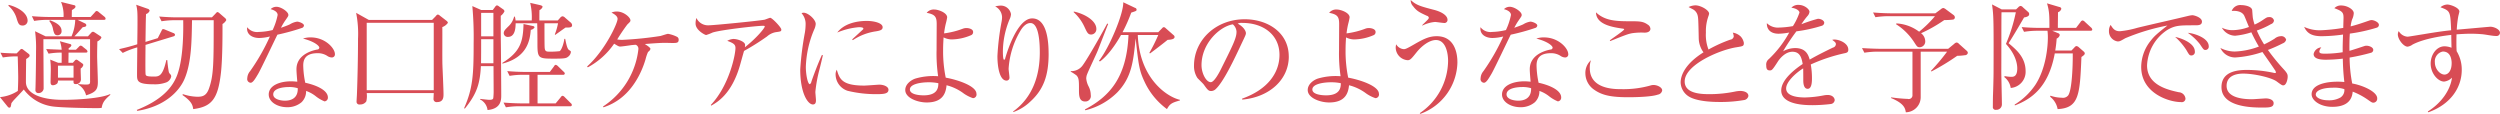
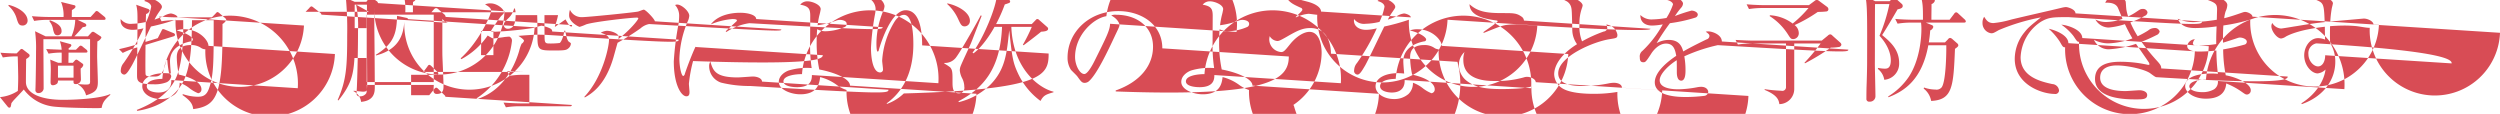
<svg xmlns="http://www.w3.org/2000/svg" id="txt.svg" width="673.909" height="30.69" viewBox="0 0 673.909 30.69">
  <defs>
    <style>
      .cls-1 {
        fill: #d84c55;
        fill-rule: evenodd;
      }
    </style>
  </defs>
-   <path id="適切な口腔ケアにより次のようなことを予防できます_のコピー" data-name="適切な口腔ケアにより次のようなことを予防できます のコピー" class="cls-1" d="M628.857,1285.54c-0.032.57-.032,0.96,0.546,0.96a1.286,1.286,0,0,0,1.444-1.19c0-.41-0.1-2.52-0.064-3a1.62,1.62,0,0,0,.706-0.93,0.512,0.512,0,0,0-.257-0.42l-1.155-.83a1.042,1.042,0,0,0-.482-0.22,0.736,0.736,0,0,0-.417.28l-0.514.58h-1.187c0-.9.032-1.86,0.032-2.75h4.622c0.224,0,.481-0.03.481-0.32a0.857,0.857,0,0,0-.289-0.48l-0.931-.74a1.164,1.164,0,0,0-.609-0.35,0.931,0.931,0,0,0-.514.35l-0.77.77h-1.958v-0.45a1.229,1.229,0,0,0,.738-0.73,0.416,0.416,0,0,0-.353-0.36l-2.76-.76a8.03,8.03,0,0,1,.482,2.3c-1.22-.06-3.21-0.13-4.172-0.19l0.642,1.25a18.994,18.994,0,0,1,3.53-.29c0.032,0.51,0,2.33,0,2.75h-0.931l-2.15-.86a20.624,20.624,0,0,1,.16,2.65c0,0.51-.064,2.98-0.064,3.43,0,0.48.128,0.83,0.642,0.83a1.835,1.835,0,0,0,1.155-.48,1.157,1.157,0,0,0,.193-0.8h4.2Zm-4.2-.77v-3.23h4.2v3.23h-4.2Zm8.665,0.86c0,0.87-.1,1-1.187,1-0.546,0-1.348-.07-2.054-0.13v0.13a4.536,4.536,0,0,1,2.15,2.91c2.728-.84,3.177-1.67,3.177-3.62,0-1.12-.193-5.98-0.193-6.97,0-1.25.033-2.72,0.065-3.94a2.228,2.228,0,0,0,1.091-1.02,0.6,0.6,0,0,0-.321-0.42l-1.412-.93a2.026,2.026,0,0,0-.514-0.25,0.82,0.82,0,0,0-.545.32l-0.835.92h-3.658c0.513-.48,1.251-1.34,2.246-2.46,0.706-.09.963-0.19,0.963-0.57a0.592,0.592,0,0,0-.353-0.45l-1.99-.96h7.061c0.192,0,.481,0,0.481-0.35a0.776,0.776,0,0,0-.289-0.48l-1.508-1.22a1.133,1.133,0,0,0-.61-0.35,0.944,0.944,0,0,0-.513.41l-1.124,1.22h-5.07c0-.51,0-0.77.032-1.86,0.738-.44.962-0.64,0.962-0.96a0.347,0.347,0,0,0-.32-0.35l-3.563-.89a9.538,9.538,0,0,1,.674,4.06h-3.626c-0.353,0-2.279,0-4.911-.22l0.61,1.28a22.526,22.526,0,0,1,3.787-.29h7.285a12,12,0,0,1-1,4.44h-7l-2.824-1.37a34.838,34.838,0,0,1,.257,5.44c0,2.4-.064,7.07-0.129,9.34,0,0.32-.032.8-0.032,1.02a0.763,0.763,0,0,0,.8.87,1.359,1.359,0,0,0,1.412-1.18c0-2.02-.064-10.92-0.064-12.74v-0.61h12.58v11.23Zm-23.524-6.3a22.98,22.98,0,0,1,4.011-.29c0.033,0.71.129,4.93,0.129,5.54,0,0.41,0,1.69-.1,3.77a10.73,10.73,0,0,1-4.814,1.67l2.118,2.62a0.59,0.59,0,0,0,.449.22,0.393,0.393,0,0,0,.321-0.25,7.344,7.344,0,0,0,.193-0.96c0.192-.26.385-0.51,0.577-0.74,1.059-1.12,1.926-2.01,2.76-2.94a11.7,11.7,0,0,0,7.414,4.51c2.022,0.38,9.948.51,12.291,0.51,0.546,0,.931-0.03,1.284-0.06,0.225-1.25.578-2.05,2.375-3.55l-0.129-.16c-2.631,1.21-9.435,1.53-12.612,1.53-6.354,0-10.045-1.85-10.045-4.8,0-1.47.032-4.64,0.064-6.2,0.706-.45.931-0.64,0.931-0.93a0.61,0.61,0,0,0-.289-0.48l-1.412-1.09a0.72,0.72,0,0,0-.449-0.22,0.593,0.593,0,0,0-.418.25l-0.93.96c-2.022-.03-3.049-0.09-4.365-0.19Zm1.476-13.95a7.046,7.046,0,0,1,2.311,3.68c0.385,1.12.577,1.66,1.508,1.66a1.3,1.3,0,0,0,1.38-1.28c0-2.04-2.471-3.61-5.071-4.28Zm11.072,4.19a4.429,4.429,0,0,1,1,2.27c0.289,1.09.449,1.51,1.22,1.51a1.062,1.062,0,0,0,1.059-1.19c0-1.44-1.477-2.24-3.178-2.88Zm25.9,5.57c0.032-1.09.064-6.34,0.16-7.52a1.469,1.469,0,0,0,.963-0.9,0.712,0.712,0,0,0-.513-0.51l-3.113-1.09a10.414,10.414,0,0,1,.321,2.24c0.064,1.06.032,4.64-.033,8.42-1.8.57-3.081,0.89-4.91,1.31l1,1.02a22.236,22.236,0,0,1,3.915-1.5c0,1.02-.064,6.14-0.064,7.3,0,1.72,0,2.65,4.461,2.65a8.788,8.788,0,0,0,3.5-.54,2.185,2.185,0,0,0,1.252-1.57,0.9,0.9,0,0,0-.193-0.54,1.636,1.636,0,0,1-.449-0.64,29.586,29.586,0,0,1-.417-3.24h-0.257c-0.963,4.26-1.925,4.45-3.3,4.45-1.958,0-2.183-.19-2.279-0.54-0.128-.55-0.032-6.75-0.032-8l7.574-2.31a0.5,0.5,0,0,0,.385-0.41,0.617,0.617,0,0,0-.482-0.48l-2.182-.9a1.627,1.627,0,0,0-.545-0.16c-0.193,0-.257.1-0.482,0.55l-0.963,1.89Zm8.633-6.62c-0.385,0-2.279,0-4.942-.23l0.641,1.28a23.9,23.9,0,0,1,3.787-.29h2.054c0.032,2.24.129,9.89-1.54,14.56-1.252,3.55-4.236,6.98-10.976,9.63l0.128,0.26c7.253-1.15,11.265-5.15,12.741-8.61,1.926-4.48,1.926-10.65,2.022-15.84h5.841c0,11.55,0,14.82-1.252,18.37-0.706,2.05-1.8,2.27-3.113,2.27a13,13,0,0,1-3.915-.7l-0.16.22c2.5,1.73,2.76,2.72,2.92,3.81,4.974-.64,6.675-2.69,7.478-9.82,0.449-4,.417-10.85.417-13.12a2.741,2.741,0,0,0,1.027-1.06,1.1,1.1,0,0,0-.449-0.64l-1.477-1.28a1.537,1.537,0,0,0-.417-0.25,0.9,0.9,0,0,0-.513.38l-1.027,1.06h-9.275Zm34.087,2.2c0-.6-1.412-1.05-1.829-1.05a5.012,5.012,0,0,0-1.958.73c-0.674.32-1.765,0.71-2.407,0.93a15.054,15.054,0,0,1,1.188-2.01c0.8-1.16.8-1.16,0.8-1.48,0-.83-1.958-2.17-3.209-2.17a2.224,2.224,0,0,0-1.573.64c1.7,0.45,1.894,1.21,1.894,1.57a17.145,17.145,0,0,1-1.348,4.06,17.76,17.76,0,0,1-3.755.51,3.363,3.363,0,0,1-3.113-1.28c-0.257,1.92,1.348,2.91,3.241,2.91a12.158,12.158,0,0,0,2.889-.41,54.963,54.963,0,0,1-5.328,9.34,3.118,3.118,0,0,0-.77,1.92,1,1,0,0,0,.9,1.22c0.641,0,1.315-1.19,2.054-2.44,0.834-1.44,4.332-8.86,5.166-10.52a58.554,58.554,0,0,0,6.644-1.83A0.751,0.751,0,0,0,690.966,1270.72Zm8.344,7.68c0-1.5-2.567-4.48-6.547-4.48a6.092,6.092,0,0,0-2.054.32c3.242,0.83,4.4,2.02,4.4,2.43a0.539,0.539,0,0,1-.545.52c-2.215.41-5.617,1.79-5.617,5.31,0,0.73.129,2.24,0.225,3.36-0.481-.03-0.963-0.1-1.669-0.1-3.113,0-6.033,1.15-6.033,3.55,0,1.99,2.31,3.43,4.974,3.43a5.868,5.868,0,0,0,3.883-1.35,4.111,4.111,0,0,0,1.22-3.04,9.008,9.008,0,0,1,2.5,1.35,9.729,9.729,0,0,0,2.471,1.47,1,1,0,0,0,.9-1.06c0-2.08-3.53-3.42-6.1-3.96a24.721,24.721,0,0,1-.545-4.64c0-1.51.481-3.33,3.851-3.33a4.591,4.591,0,0,1,2.728.8,2.245,2.245,0,0,0,1.123.35A0.819,0.819,0,0,0,699.31,1278.4Zm-10.013,9.22c0.1,3.07-2.342,3.36-3.466,3.36-1.091,0-3.145-.36-3.145-1.7,0-1.73,2.985-1.98,4.2-1.98A7.671,7.671,0,0,1,689.3,1287.62Zm40.474-17.63a0.886,0.886,0,0,0-.385-0.55l-1.766-1.37a1.174,1.174,0,0,0-.577-0.32,1.1,1.1,0,0,0-.546.45l-1,1.02H708.461l-3.434-1.92a28.662,28.662,0,0,1,.513,7.04c0,4.93-.128,10.59-0.288,14.78,0,0.29-.1,1.7-0.1,2.02a0.747,0.747,0,0,0,.9.86,1.926,1.926,0,0,0,1.733-.86,6.562,6.562,0,0,0,.1-2.21h18.069c0,0.25-.065,1.44-0.065,1.63a0.824,0.824,0,0,0,.963.8c1.733,0,1.733-1.38,1.733-2.14,0-1.47-.256-6.75-0.289-7.81-0.064-1.28,0-8.64-.032-10.27A3.135,3.135,0,0,0,729.771,1269.99Zm-3.819,18.17H707.883v-18.17h18.069v18.17Zm16.083-14.53h-3.306v-6.33h3.306v6.33Zm21.213-3.03a1.066,1.066,0,0,0-.481-0.77l-1.444-1.25a1.082,1.082,0,0,0-.674-0.35,0.981,0.981,0,0,0-.546.32l-0.706.8h-4.974c0-.42,0-2.37.032-2.79a1.553,1.553,0,0,0,.834-0.86c0-.19-0.16-0.35-0.674-0.48l-2.664-.61a16.782,16.782,0,0,1,.418,4.74H748a3.83,3.83,0,0,0-.193-1.03h-0.192a5.335,5.335,0,0,1-1.637,2.72c-0.706.71-1.155,1.12-1.155,1.76a1.045,1.045,0,0,0,1.123.99c2.022,0,2.054-2.59,2.086-3.67h5.809c0,0.19.064,1.76,0.064,5.5,0,4.03.289,4.03,4.686,4.03,2.824,0,3.113-.13,3.658-0.58a1.848,1.848,0,0,0,.674-1.24c0-.16-0.064-0.23-0.513-0.52-0.514-.32-0.8-1.92-1.027-3h-0.225c-0.128,1.12-.706,2.94-1.252,3.32a20.333,20.333,0,0,1-2.952.13c-1,0-1.091-.41-1.123-1.57-0.032-1.02-.032-4.86-0.032-6.07h3.658a16.45,16.45,0,0,1-.866,3l0.1,0.13c0.417-.29,2.343-1.69,2.792-1.98C762.67,1271.27,763.248,1271.27,763.248,1270.6Zm-18.229-3.72a0.822,0.822,0,0,0-.417-0.57l-1.059-.74a1.212,1.212,0,0,0-.578-0.29,1.1,1.1,0,0,0-.481.42l-0.61.83h-3.145l-2.375-1.05a92.16,92.16,0,0,1,.353,10.04c0,8.39-.192,12.1-2.567,17.47l0.192,0.13c3.4-4.19,4.076-6.94,4.333-11.45h3.4c0,0.89.032,5.37,0.032,6.36a16.734,16.734,0,0,1-.1,2.27c-0.065.29-.321,0.45-1.059,0.45-0.289,0-1.637-.16-2.472-0.25l-0.064.12a3.7,3.7,0,0,1,2.054,2.88c3.691-.35,3.691-2.75,3.691-4.03,0-1.98-.064-11.64-0.1-13.82,0-.45-0.032-0.86-0.032-7.55A3.073,3.073,0,0,0,745.019,1266.88Zm-2.984,14.02H738.7c0.032-1.83.032-4.32,0.032-6.5h3.306v6.5Zm11.1-9.7a0.558,0.558,0,0,0-.482-0.35l-2.5-.54c-0.128,4.64-.77,7.45-5.712,10.49l0.032,0.19c6.9-1.76,7.413-6.59,7.638-9.11A1.411,1.411,0,0,0,753.139,1271.2Zm10.045,20.93a0.654,0.654,0,0,0-.289-0.48l-1.637-1.63a1.035,1.035,0,0,0-.577-0.36,0.811,0.811,0,0,0-.514.42l-1.348,1.63h-4.878V1284h6.836a0.414,0.414,0,0,0,.513-0.35,0.8,0.8,0,0,0-.353-0.51l-1.508-1.47a1.3,1.3,0,0,0-.578-0.36,0.688,0.688,0,0,0-.481.42l-1.123,1.5H750.7c-1.669,0-3.306-.09-4.942-0.22l0.641,1.28a21.75,21.75,0,0,1,3.755-.29h1.573v7.71h-2.022c-0.578,0-2.407-.03-4.942-0.22l0.641,1.28a22.533,22.533,0,0,1,3.787-.29H762.7A0.387,0.387,0,0,0,763.184,1292.13Zm28.792-17.6a0.825,0.825,0,0,0-.449-0.77,8.817,8.817,0,0,0-2.407-.8c-0.289,0-1.733.51-2.054,0.58a95.845,95.845,0,0,1-10.366,1.05,7.371,7.371,0,0,1-1.284-.12,47.739,47.739,0,0,1,2.728-4.03c0.738-.71.834-0.8,0.834-1.12,0-.77-1.765-2.37-3.626-2.37a3.21,3.21,0,0,0-1.476.29c0.642,0.35,1.636.89,1.636,1.69,0,1.22-3.4,8.51-8.215,12.83l0.192,0.23a20.14,20.14,0,0,0,7.093-6.37c1.155,0.7,1.283.77,1.7,0.77,0.224,0,2.439-.29,2.76-0.36,0.192-.03,1.187-0.12,1.38-0.12a1.171,1.171,0,0,1,.706,1.15,21.254,21.254,0,0,1-9.532,15.48l0.1,0.23a15.1,15.1,0,0,0,4.59-2.4c4.525-3.46,6.29-8.93,6.771-10.56a11.171,11.171,0,0,1,.674-1.98,1.419,1.419,0,0,0,.642-0.8c0-.36-0.963-0.96-1.508-1.32,1.925-.16,4.076-0.32,5.52-0.32,0.256,0,1.54.04,1.829,0.04C791.43,1275.43,791.976,1275.43,791.976,1274.53Zm27.669-2.75c0-.54-2.472-3.14-2.985-3.14-0.225,0-1.316.48-1.573,0.52-1.444.28-13.607,1.5-15.019,1.5a3.437,3.437,0,0,1-3.306-1.98,4.93,4.93,0,0,0-.224,1.53c0,1.76,2.535,3.07,2.856,3.07a14.085,14.085,0,0,0,1.733-.67c2.246-.73,11.938-1.82,13.607-1.82,0.417,0,.45.09,0.45,0.19,0,0.42-2.151,3.07-5.36,5.6a3.962,3.962,0,0,0,.064-0.64c0-.87-1.989-1.6-3.177-1.6a3.892,3.892,0,0,0-1.637.51c1.669,0.61,2.215.99,2.215,1.92,0,1.86-1.7,10.14-6.643,15.36l0.1,0.19c1.6-.9,5.488-3.07,7.734-10.78,0.161-.55.931-3.36,1.123-3.97a66.091,66.091,0,0,0,6.194-3.9,4.854,4.854,0,0,1,2.311-1.15C819.516,1272.32,819.645,1272.32,819.645,1271.78Zm27.315-.61c0-1.12-2.279-1.69-4.268-1.69-2.985,0-6.226.83-7.959,3.13a18.841,18.841,0,0,1,5.84-1.44c0.193,0,1.188,0,1.188.35a0.3,0.3,0,0,1-.1.26c-0.1.1-2.44,2.24-2.921,2.69l0.193,0.19a15.121,15.121,0,0,1,6.194-2.37C846.286,1272.1,846.96,1271.91,846.96,1271.17Zm1.572,16.86c0-.89-1.347-1.37-2.471-1.37-0.321,0-3.434.25-4.075,0.25-6.066,0-6.644-1.85-7.382-4.28a2.447,2.447,0,0,0-.321,1.34,4.681,4.681,0,0,0,3.242,4.35,32.221,32.221,0,0,0,7.862.9C847.409,1289.22,848.532,1289.06,848.532,1288.03Zm-17.683-9.31-0.256-.06c-1.156,2.46-2.5,6.17-2.857,7.26a0.8,0.8,0,0,1-.417.61c-0.513,0-1.059-2.46-1.059-4.67a27.768,27.768,0,0,1,2.246-10.05,4.28,4.28,0,0,0,.418-1.5c0-1.25-2.086-3.04-3.242-3.04a1.2,1.2,0,0,0-.577.13,4.291,4.291,0,0,1,1.091,3.1,14.58,14.58,0,0,1-.193,2.14,79.754,79.754,0,0,0-1.251,9.92c0,6.5,2.086,9.44,3.4,9.44,0.771,0,.835-0.64.835-1.18,0-.32-0.161-1.86-0.161-2.21a36.827,36.827,0,0,1,1.124-6.11C830.207,1281.47,830.657,1279.62,830.849,1278.72Zm41.4,10.4c0-2.14-5.231-3.81-8.28-4.35a35.206,35.206,0,0,1-.706-7.42c0-1.67.1-2.85,0.128-3.43a5.03,5.03,0,0,0,2.118.55,13.626,13.626,0,0,0,5.392-1.19,0.876,0.876,0,0,0,.449-0.83c0-.86-1.316-1.05-1.765-1.05a2.789,2.789,0,0,0-.963.16,22.082,22.082,0,0,1-5.1,1.28,22.745,22.745,0,0,1,.449-2.56,14.919,14.919,0,0,0,.385-1.76c0-1.25-2.375-2.12-3.5-2.12a2.429,2.429,0,0,0-2.022.9c2.311,0.42,2.7,1.12,2.7,3.04,0,0.22-.032,6.33-0.032,6.97a42.151,42.151,0,0,0,.417,7.08,17.065,17.065,0,0,0-6.033.6c-1.092.32-2.825,1.44-2.825,3.11,0,2.17,3.37,3.36,5.777,3.36,4.589,0,5.167-2.82,5.36-4.64a13,13,0,0,1,4.3,1.98,9.7,9.7,0,0,0,2.824,1.5A0.986,0.986,0,0,0,872.253,1289.12Zm-10.27-2.85c0,1.12-.128,3.27-3.979,3.27-1.38,0-3.691-.29-3.691-1.57,0-1.6,3.338-1.95,5.006-1.95A12.669,12.669,0,0,1,861.983,1286.27Zm29.722-8c0-3.2-.417-9.47-4.429-9.47-3.787,0-6.547,8.19-7.285,10.82a0.316,0.316,0,0,1-.289.32c-0.321,0-.321-1.83-0.321-2.31a22.871,22.871,0,0,1,1.8-8.57,3.7,3.7,0,0,0,.385-1.41,2.778,2.778,0,0,0-2.824-2.3,6.461,6.461,0,0,0-1.444.22,3.347,3.347,0,0,1,1.861,2.91,7.846,7.846,0,0,1-.128,1.22,67.737,67.737,0,0,0-1.123,9.25c0,2.88.577,6.62,2.471,6.62a0.78,0.78,0,0,0,.77-0.9c0-.32-0.224-1.95-0.224-2.3a22.653,22.653,0,0,1,3.4-10.59c0.289-.42,1.188-1.73,2.472-1.73,2.407,0,2.535,5.82,2.535,7.94,0,5.72-1.637,11.9-7.189,15.9l0.064,0.16a12.67,12.67,0,0,0,4.557-2.82C890.357,1287.97,891.705,1284.16,891.705,1278.27Zm35.4,12.48c-3.594-.83-10.911-5.85-11.361-17.47h5.52a47.31,47.31,0,0,1-2.407,4.83l0.193,0.13c0.93-.67,4.3-3.26,4.717-3.65,0.9-.06,1.894-0.16,1.894-0.8a0.624,0.624,0,0,0-.257-0.47l-2.182-1.92a0.676,0.676,0,0,0-.449-0.23,0.514,0.514,0,0,0-.418.23l-1.091,1.12h-9.628a41.809,41.809,0,0,0,2.343-5.28c1.284-.42,1.444-0.45,1.444-0.8a0.513,0.513,0,0,0-.417-0.48l-3.177-1.51c0.1,3.14-3.819,12.35-6.547,15.78l0.257,0.19c2.214-1.6,4.428-4.87,5.68-7.14h2.022c-0.481,11.81-5.456,16.74-11.746,20.06l0.1,0.23a18.319,18.319,0,0,0,8.6-4.8c3.916-4.06,4.333-8.32,4.975-14.56,0.77,6.98.93,8.54,2.342,11.55a19.124,19.124,0,0,0,6.1,7.49c0.834-1.57,1.54-1.76,3.5-2.34v-0.16Zm-28.659-23.64a12.286,12.286,0,0,1,2.889,3.9c0.77,1.67.994,2.14,1.861,2.14a1.443,1.443,0,0,0,1.38-1.53c0-2.11-2.953-4-6.066-4.67Zm9.05,3.07c-0.417.86-5.3,9.63-6.771,11.49a3.742,3.742,0,0,1-3.049,1.34v0.16a11.115,11.115,0,0,1,1.572,1.02c0.642,0.74.642,1.41,0.642,3.84,0,1.47,0,3.17,1.669,3.17a1.472,1.472,0,0,0,1.509-1.76,5.11,5.11,0,0,0-.546-2.24,5.752,5.752,0,0,1-.674-2.21,3.789,3.789,0,0,1,.128-0.83c0.321-1.02,2.664-5.82,3.081-6.94,2.343-6.02,2.6-6.69,2.7-6.91Zm48.947,8.89c0-6.43-5.648-10.04-11.874-10.04-7.831,0-13.672,5.66-13.672,12.54a5.907,5.907,0,0,0,.9,3.26c0.224,0.29,1.508,1.48,1.733,1.8,0.962,1.34,1.251,1.75,1.989,1.75a1.859,1.859,0,0,0,1.027-.35c2.183-1.79,5.2-8.22,7.253-12.6,1-2.08,1.092-2.31,1.092-2.66,0-.45-0.482-1.63-2.215-2.56a2.545,2.545,0,0,1,1.316-.19c5.584,0,9.949,3.2,9.949,8.61,0,4.86-3.21,9.37-10.077,11.8l0.032,0.26C951.246,1290.05,956.445,1285.28,956.445,1279.07Zm-14.089-6.62c0,1.67-1.059,3.74-4.268,10.18-0.546,1.08-1.8,3.36-2.664,3.36-1.252,0-2.5-2.4-2.5-4.58,0-5.89,4.91-10.43,8.44-11.01A2.8,2.8,0,0,1,942.356,1272.45Zm38.387,16.67c0-2.14-5.231-3.81-8.28-4.35a35.277,35.277,0,0,1-.706-7.42c0-1.67.1-2.85,0.129-3.43a5.026,5.026,0,0,0,2.118.55,13.625,13.625,0,0,0,5.391-1.19,0.877,0.877,0,0,0,.45-0.83c0-.86-1.316-1.05-1.765-1.05a2.785,2.785,0,0,0-.963.16,22.087,22.087,0,0,1-5.1,1.28,22.989,22.989,0,0,1,.449-2.56,14.72,14.72,0,0,0,.385-1.76c0-1.25-2.375-2.12-3.5-2.12a2.431,2.431,0,0,0-2.022.9c2.311,0.42,2.7,1.12,2.7,3.04,0,0.22-.032,6.33-0.032,6.97a42.267,42.267,0,0,0,.417,7.08,17.067,17.067,0,0,0-6.033.6c-1.091.32-2.824,1.44-2.824,3.11,0,2.17,3.369,3.36,5.776,3.36,4.59,0,5.167-2.82,5.36-4.64a13,13,0,0,1,4.3,1.98,9.7,9.7,0,0,0,2.825,1.5A0.986,0.986,0,0,0,980.743,1289.12Zm-10.27-2.85c0,1.12-.128,3.27-3.979,3.27-1.38,0-3.691-.29-3.691-1.57,0-1.6,3.338-1.95,5.007-1.95A12.65,12.65,0,0,1,970.473,1286.27Zm28.76-17.11c0-1-1.252-2.02-3.5-2.63-3.819-.99-4.942-1.31-6.418-2.69a2.264,2.264,0,0,0,.642,1.67c1.027,1.37,1.8,1.69,3.723,2.59a0.641,0.641,0,0,1,.513.48c0,0.32-.064.38-1.8,2.05l0.1,0.09a9.423,9.423,0,0,1,3.37-.96c0.353,0,1.99.26,2.343,0.26A0.839,0.839,0,0,0,999.233,1269.16Zm2.667,11.35c0-2.33-.77-6.91-5.556-6.91-2.022,0-3.466.67-6.29,2.31-2.054,1.18-2.247,1.18-2.664,1.18a2.6,2.6,0,0,1-1.989-1.31,3.933,3.933,0,0,0-.129.86,3.458,3.458,0,0,0,3.241,3.43c0.674,0,1.06-.48,2.375-2.12,1.348-1.69,3.434-3.32,5.232-3.32,2.663,0,3.273,3.55,3.273,5.63a17.182,17.182,0,0,1-7.638,14.08l0.16,0.19A15.086,15.086,0,0,0,1001.9,1280.51Zm21.53-9.79c0-.6-1.41-1.05-1.83-1.05a5.017,5.017,0,0,0-1.95.73c-0.68.32-1.77,0.71-2.41,0.93a14.832,14.832,0,0,1,1.19-2.01c0.8-1.16.8-1.16,0.8-1.48,0-.83-1.96-2.17-3.21-2.17a2.217,2.217,0,0,0-1.57.64c1.7,0.45,1.89,1.21,1.89,1.57a17.083,17.083,0,0,1-1.35,4.06,17.724,17.724,0,0,1-3.75.51,3.361,3.361,0,0,1-3.11-1.28c-0.26,1.92,1.34,2.91,3.24,2.91a12.2,12.2,0,0,0,2.89-.41,55.548,55.548,0,0,1-5.33,9.34,3.124,3.124,0,0,0-.77,1.92,0.993,0.993,0,0,0,.9,1.22c0.64,0,1.31-1.19,2.05-2.44,0.83-1.44,4.33-8.86,5.17-10.52a58.57,58.57,0,0,0,6.64-1.83A0.742,0.742,0,0,0,1023.43,1270.72Zm8.35,7.68c0-1.5-2.57-4.48-6.55-4.48a6.065,6.065,0,0,0-2.05.32c3.24,0.83,4.39,2.02,4.39,2.43a0.533,0.533,0,0,1-.54.52c-2.22.41-5.62,1.79-5.62,5.31,0,0.73.13,2.24,0.23,3.36-0.48-.03-0.97-0.1-1.67-0.1-3.12,0-6.04,1.15-6.04,3.55,0,1.99,2.32,3.43,4.98,3.43a5.85,5.85,0,0,0,3.88-1.35,4.079,4.079,0,0,0,1.22-3.04,8.976,8.976,0,0,1,2.5,1.35,9.8,9.8,0,0,0,2.48,1.47,1,1,0,0,0,.89-1.06c0-2.08-3.53-3.42-6.09-3.96a24,24,0,0,1-.55-4.64c0-1.51.48-3.33,3.85-3.33a4.6,4.6,0,0,1,2.73.8,2.252,2.252,0,0,0,1.12.35A0.82,0.82,0,0,0,1031.78,1278.4Zm-10.01,9.22c0.09,3.07-2.35,3.36-3.47,3.36-1.09,0-3.15-.36-3.15-1.7,0-1.73,2.99-1.98,4.21-1.98A7.719,7.719,0,0,1,1021.77,1287.62Zm32.16-16.03a1.385,1.385,0,0,0-.68-1.09c-1.31-.93-2.21-0.93-5.04-0.93-3.82,0-6.64-.22-8.95-2.4,0.06,3.36,4.62,4,7.22,4.39a0.435,0.435,0,0,1,.39.19c0,0.29-3.28,2.49-3.89,2.97l0.13,0.19c4.43-1.79,4.85-1.91,5.84-2.11a17.406,17.406,0,0,1,3.4-.16C1053.8,1272.64,1053.93,1271.84,1053.93,1271.59Zm3.17,16.6c0-.8-1.31-1.44-2.31-1.44a3.014,3.014,0,0,0-.93.16,26.939,26.939,0,0,1-7.86.96c-1.77,0-8.41,0-8.41-5.66a5.948,5.948,0,0,1,.32-2.14,4.616,4.616,0,0,0-1.51,3.58,5.388,5.388,0,0,0,2.38,4.38c2.18,1.54,4.68,2.02,9.24,2.02,1.61,0,6.16-.07,7.93-0.71A1.379,1.379,0,0,0,1057.1,1288.19Zm23.24,1.51c0-1.03-1.31-1.35-2.18-1.35a9.593,9.593,0,0,0-1.22.13,34.147,34.147,0,0,1-6.9.74c-2.09,0-6.87,0-6.87-3.43,0-4.48,9.41-8.51,13.96-9.21,1.77-.29,1.99-0.29,1.99-1.19a3.422,3.422,0,0,0-.86-1.72,3.92,3.92,0,0,0-2.12-1.03,3.349,3.349,0,0,1,.26,1.03,1.049,1.049,0,0,1-.94.86,37.5,37.5,0,0,0-5.87,2.66,10.876,10.876,0,0,1-.7-4.55,11.977,11.977,0,0,1,.67-4.41,3.117,3.117,0,0,0,.19-0.71c0-.96-2.28-2.24-3.69-2.24a4.628,4.628,0,0,0-1.83.45c0.23,0.16.35,0.19,1.25,0.67a2.582,2.582,0,0,1,1.19,1.64c0.16,0.67.19,1.21,0.29,6.2a6.68,6.68,0,0,0,1.28,3.71c-4.87,3.04-6.16,6.15-6.16,8.13a4.619,4.619,0,0,0,2.02,3.65c2.35,1.63,7.58,1.6,8.67,1.6a36.687,36.687,0,0,0,6.35-.51A1.393,1.393,0,0,0,1080.34,1289.7Zm26.93-12.48c0-1.79-2.5-2.72-3.66-2.72a2.086,2.086,0,0,0-.67.09c0.74,0.55.99,0.74,0.99,1.16a1.022,1.022,0,0,1-.8.92c-0.93.45-4.07,1.96-6.26,3.24-0.35-1.19-.96-3.11-3.91-3.11a6.811,6.811,0,0,0-3.27.87,58.771,58.771,0,0,1,3.59-5.38,39.258,39.258,0,0,0,6.84-1.5,0.889,0.889,0,0,0,.67-0.8c0-.64-0.93-1.09-1.7-1.09a42.226,42.226,0,0,0-4.46,1.47,19.857,19.857,0,0,1,1.67-2.24,1.942,1.942,0,0,0,.51-1.12c0-.67-1.35-1.85-2.92-1.85a2.467,2.467,0,0,0-1.96.76c1.48,0.2,2.18.87,2.18,1.32a16.883,16.883,0,0,1-1.76,3.64,24.44,24.44,0,0,1-3.72.39,4.244,4.244,0,0,1-3.31-1.19c-0.06,1.67,1,2.85,3.18,2.85a17.272,17.272,0,0,0,2.85-.32,28.7,28.7,0,0,1-5.48,7.14,1.869,1.869,0,0,0-.71,1.76c0,0.76.16,1.31,0.93,1.31,0.55,0,.68-0.03,2.12-2.27,0.51-.84,2.05-2.76,4.01-2.76,2.02,0,2.47,1.6,2.76,3.3-1.83,1.22-5.78,4.13-5.78,7.13,0,3.97,6.74,3.97,8.51,3.97a42.116,42.116,0,0,0,4.91-.32,1.178,1.178,0,0,0,.99-1.02c0-.58-0.54-1.41-1.92-1.41a6.274,6.274,0,0,0-1.13.13,29.283,29.283,0,0,1-4.91.54c-0.93,0-5.13,0-5.13-2.43,0-1.73,2.44-4.06,4.59-5.41,0.03,0.48.03,2.66,0.03,3.14,0,0.54,0,2.37,1.19,2.37,1.15,0,1.15-2.11,1.15-2.79a21.222,21.222,0,0,0-.32-3.77,45.3,45.3,0,0,1,9.02-3.01C1106.86,1278.08,1107.27,1277.95,1107.27,1277.22Zm12.88-6.85a15.994,15.994,0,0,1,4.87,4.83c0.77,1.19.87,1.38,1.54,1.38a1.564,1.564,0,0,0,1.45-1.73,2.731,2.731,0,0,0-1.12-2.05,39.244,39.244,0,0,0,6.25-3.55,19.727,19.727,0,0,0,2.38-.13,0.6,0.6,0,0,0,.48-0.6,0.825,0.825,0,0,0-.32-0.61l-2.12-1.57a1.586,1.586,0,0,0-.71-0.35,1.467,1.467,0,0,0-.64.35l-1.47,1.09h-11.85c-0.41,0-2.72-.03-4.94-0.23l0.64,1.28a23.525,23.525,0,0,1,3.79-.28h12.26a30.954,30.954,0,0,1-4.27,4.19,11.2,11.2,0,0,0-6.13-2.24Zm13.76,7.39a56.4,56.4,0,0,1-4.36,5.19l0.13,0.16a62.609,62.609,0,0,0,6.96-4.23,13.383,13.383,0,0,0,2.06-.16,0.792,0.792,0,0,0,.8-0.61,0.829,0.829,0,0,0-.29-0.57l-2.12-1.89a0.867,0.867,0,0,0-.64-0.35,1.111,1.111,0,0,0-.61.35l-1.64,1.34h-18.29c-0.96,0-2.95-.06-4.94-0.19l0.64,1.25a22.474,22.474,0,0,1,3.79-.29h9.17v11.65a1.009,1.009,0,0,1-1.28,1.09,40.316,40.316,0,0,1-4.46-.42l-0.03.19c3.59,1.47,3.82,2.85,3.98,3.84a4.078,4.078,0,0,0,4.01-4.16v-12.19h7.12Zm29.85-6.4c0-1.12.04-3.52,0.04-4.22a1.4,1.4,0,0,0,.9-0.9,0.557,0.557,0,0,0-.52-0.51l-3.34-.99c0.65,2.11.65,3.46,0.65,6.62h-2.57c-0.58,0-2.79-.03-4.91-0.22l0.64,1.28a22.642,22.642,0,0,1,3.76-.29h2.56a14.5,14.5,0,0,1,.1,1.76c0,2.5-.48,8.42-3.4,12.86a18.207,18.207,0,0,1-5.55,5.28l0.06,0.23c4.24-1.64,9.05-4.68,10.75-14.02h4.85v0.83c0,2.15-.16,8.93-1.22,10.47a1.8,1.8,0,0,1-1.74.64,9.514,9.514,0,0,1-3.05-.55l-0.09.29a5.4,5.4,0,0,1,2.02,3.33c5.78-.29,6-3.84,6.42-14.05,0.77-.51.9-0.73,0.9-0.96a0.711,0.711,0,0,0-.29-0.51l-1.28-1.12a1.224,1.224,0,0,0-.65-0.35,0.829,0.829,0,0,0-.57.38l-0.81.83h-4.36a30.392,30.392,0,0,0,.38-3.23,1.407,1.407,0,0,0,.84-0.96,0.64,0.64,0,0,0-.48-0.51l-1.54-.64h10.3c0.29,0,.48-0.09.48-0.32a0.88,0.88,0,0,0-.35-0.57l-1.64-1.51a1.141,1.141,0,0,0-.61-0.38,0.786,0.786,0,0,0-.55.41l-1.22,1.6h-4.91Zm-15.14-4.99-2.6-1.34c0.06,0.48.13,1.02,0.19,1.53,0.22,2.12.26,4.29,0.22,16.45,0,1.6-.09,4.93-0.16,6.69-0.03,1.5-.03,2.49-0.03,2.94a0.731,0.731,0,0,0,.87.8,1.461,1.461,0,0,0,1.57-1.44c0-1.22-.16-7.61-0.16-8.86,0.03-2.21,0-15.39.06-16h3.86a44.028,44.028,0,0,1-2.67,8.54c2.7,2.95,3.05,5.47,3.05,6.59,0,2.28-1.06,2.28-1.67,2.28a10.2,10.2,0,0,1-1.73-.2l-0.1.26a4.569,4.569,0,0,1,1.74,2.94,4.357,4.357,0,0,0,4.01-4.51c0-3.71-2.47-5.79-4.59-7.55,1.15-1.73,3.98-6.59,4.17-6.94,0.96-.16,1.38-0.45,1.38-0.87a0.711,0.711,0,0,0-.26-0.6l-1.44-1.28a0.951,0.951,0,0,0-.61-0.36,1.007,1.007,0,0,0-.64.39l-0.58.54h-3.88Zm55.81,9.92c0-2.11-3.59-3.42-5.65-3.61a14.68,14.68,0,0,1,3.28,3.07c0.93,1.4,1.02,1.56,1.5,1.56A0.9,0.9,0,0,0,1204.43,1276.29Zm-3.75,1.38c0-2.02-3.15-3.43-5.3-3.88a17.212,17.212,0,0,1,3.02,3.52c0.77,1.35.86,1.48,1.41,1.48A0.941,0.941,0,0,0,1200.68,1277.67Zm1.92-8.03c0-1.09-2.08-1.7-2.57-1.7a7.323,7.323,0,0,0-1.02.16c-3.82.93-9.98,2.3-13.8,3.23a25.173,25.173,0,0,1-4.72.93c-1.41,0-1.89-.74-2.5-1.7a2.819,2.819,0,0,0-.45,1.64,2.75,2.75,0,0,0,2.34,2.81c0.51,0,.67-0.06,2.05-0.86a56.4,56.4,0,0,1,11.37-3.43c-2.76,2.18-3.54,2.85-4.43,4a11.43,11.43,0,0,0-2.64,7.17c0,7.04,7.42,9.47,10.72,9.47a1,1,0,0,0,1.22-.9,1.916,1.916,0,0,0-1.83-1.76c-2.88-.64-8.53-1.88-8.53-7.23a12.042,12.042,0,0,1,5.42-9.53c2.15-1.28,3.37-1.28,7.48-1.28C1201.61,1270.66,1202.6,1270.66,1202.6,1269.64Zm23.11,14.84c0-.48-0.03-0.83-1.02-1.92a54.594,54.594,0,0,1-4.3-5.25,40.839,40.839,0,0,0,4.01-1.79,1.384,1.384,0,0,0,.9-0.99,1.326,1.326,0,0,0-1.48-.93,2.729,2.729,0,0,0-1.64.67,25.869,25.869,0,0,1-2.82,1.54,26.417,26.417,0,0,1-1.96-3.74,20.915,20.915,0,0,0,3.82-1.73,1.127,1.127,0,0,0,.8-0.99,1.2,1.2,0,0,0-1.31-.9c-0.55,0-.68.1-1.83,0.87a12.762,12.762,0,0,1-2.09,1.15,13.8,13.8,0,0,1-.45-1.73c-0.06-.29-0.16-1.86-0.19-2.18-0.16-1.08-2.18-1.34-2.86-1.34a2.47,2.47,0,0,0-2.66,1.57c1.31-.1,2.73.13,3.34,1.21,0.22,0.42,1.09,2.63,1.31,3.11a13.036,13.036,0,0,1-4.39.86,6.277,6.277,0,0,1-2.92-.67,4.2,4.2,0,0,0,3.59,2.17,19.728,19.728,0,0,0,4.36-.92c0.29,0.6.87,1.88,2.03,3.84a20.179,20.179,0,0,1-6.52,1.34,8.564,8.564,0,0,1-3.85-.96,4.362,4.362,0,0,0,4.01,2.56,27.71,27.71,0,0,0,7.32-1.47c2.31,3.29,3.21,4.61,3.3,4.77a1.392,1.392,0,0,1,.33.7c0,0.19-.13.19-0.29,0.19a0.69,0.69,0,0,1-.23-0.03,34.558,34.558,0,0,0-7.25-.8c-2.47,0-6.9.32-6.9,4.64,0,5.5,8.6,5.5,11.04,5.5,1.76,0,3.02,0,3.02-1.18,0-.93-1.22-1.28-2.06-1.28-0.54,0-3.18.22-3.79,0.22-2.15,0-6.83-.29-6.83-3.61,0-3.04,3.21-3.3,4.46-3.3,2.98,0,7.54,1.06,8.99,2.08,1.34,0.99,1.5,1.09,1.83,1.09C1225.36,1286.85,1225.71,1285.19,1225.71,1284.48Zm24.59-13.95c0-.7-1.32-1.28-1.96-1.28a2.206,2.206,0,0,0-.64.13c-1.67.58-3.53,1.22-5.01,1.57a9.391,9.391,0,0,1,.39-1.86,4.419,4.419,0,0,0,.45-1.69c0-1.06-1.83-2.08-3.34-2.08a2.376,2.376,0,0,0-1.89.73c2.15,0.8,2.47,1.15,2.47,2.59,0,0.23-.07,2.28-0.07,2.72a49.189,49.189,0,0,1-6.09.64,9.861,9.861,0,0,1-4.46-.92c0.8,1.76,2.08,2.52,4.75,2.52a42.386,42.386,0,0,0,5.74-.45c-0.1,2.6-.1,3.17-0.1,4.77a30.739,30.739,0,0,1-4.65.39c-0.99,0-1.64-.04-1.64-0.58a1.955,1.955,0,0,1,.55-1.12,2.248,2.248,0,0,0-2.09,1.79c0,1.22,1.51,1.54,3.31,1.54a43.1,43.1,0,0,0,4.56-.29,61,61,0,0,0,.41,6.3,15.788,15.788,0,0,0-1.86-.09c-3.18,0-6.96.8-6.96,3.39,0,1.66,2.28,3.39,5.58,3.39,3.02,0,5.26-1.09,5.49-4.1a19.008,19.008,0,0,1,4.04,2.15c1.09,0.77,1.19.83,1.58,0.83a1.082,1.082,0,0,0,.99-1.18c0-1.73-3.72-3.46-6.74-4a38.187,38.187,0,0,1-.7-6.98,56.283,56.283,0,0,0,5.71-1.28,0.824,0.824,0,0,0,.67-0.77c0-.8-1.25-1.15-1.83-1.15a1.861,1.861,0,0,0-.58.1c-0.57.19-3.37,1.12-4.01,1.28-0.03-1.31,0-3.39.1-4.64a44.752,44.752,0,0,0,7.25-1.6A0.793,0.793,0,0,0,1250.3,1270.53Zm-9.31,17.34a2.364,2.364,0,0,1-1.02,2.24,6.157,6.157,0,0,1-3.15.77c-2.53,0-3.53-.9-3.53-1.54,0-1.21,2.12-1.85,4.49-1.85A8.744,8.744,0,0,1,1240.99,1287.87Zm41.95-15.19c0-.9-1.54-1.64-2.63-1.64-0.03,0-8.28.74-9.02,0.8a28.468,28.468,0,0,1,.42-3.64c0.06-.23.29-1.16,0.29-1.25,0-1.03-2.41-1.89-3.24-1.89a2.959,2.959,0,0,0-1.86.74c2.66,0.99,2.66,1.08,2.88,6.2-2.05.2-4.42,0.55-7.44,1.06-1.45.22-3.98,0.67-4.33,0.67a2.958,2.958,0,0,1-2.35-1.5,1.7,1.7,0,0,0-.25.89c0,1.31,1.54,3.3,2.63,3.3a2.925,2.925,0,0,0,1.31-.55c3.15-1.69,8.51-2.4,10.47-2.62,0,1.15.06,3.3,0.06,3.46a5.448,5.448,0,0,0-1.86-.39c-2.21,0-3.76,2.31-3.76,4.64,0,2.75,2.03,4.87,3.63,4.87a3.557,3.557,0,0,0,2.12-1.06c-0.45,3.42-2.92,6.88-6.52,9.12l0.13,0.22c5.91-2.08,9.02-6.59,9.02-11.42a9.5,9.5,0,0,0-1.38-5.06c-0.03-.57-0.06-1.15-0.06-1.98s0-1.57.03-2.56c0.99-.06,2.5-0.16,3.85-0.16,0.8,0,1.83.03,3.02,0.13,1.06,0.09,2.76.48,3.82,0.48A0.917,0.917,0,0,0,1282.94,1272.68Zm-13.03,8.25c0,1.86-.86,3.01-1.92,3.01-1.19,0-2.6-1.47-2.6-3.3a2.689,2.689,0,0,1,2.15-2.91C1269.78,1277.73,1269.91,1280.16,1269.91,1280.93Z" transform="translate(-609.031 -1263.84)" />
+   <path id="適切な口腔ケアにより次のようなことを予防できます_のコピー" data-name="適切な口腔ケアにより次のようなことを予防できます のコピー" class="cls-1" d="M628.857,1285.54c-0.032.57-.032,0.96,0.546,0.96a1.286,1.286,0,0,0,1.444-1.19c0-.41-0.1-2.52-0.064-3a1.62,1.62,0,0,0,.706-0.93,0.512,0.512,0,0,0-.257-0.42l-1.155-.83a1.042,1.042,0,0,0-.482-0.22,0.736,0.736,0,0,0-.417.28l-0.514.58h-1.187c0-.9.032-1.86,0.032-2.75h4.622c0.224,0,.481-0.03.481-0.32a0.857,0.857,0,0,0-.289-0.48l-0.931-.74a1.164,1.164,0,0,0-.609-0.35,0.931,0.931,0,0,0-.514.35l-0.77.77h-1.958v-0.45a1.229,1.229,0,0,0,.738-0.73,0.416,0.416,0,0,0-.353-0.36l-2.76-.76a8.03,8.03,0,0,1,.482,2.3c-1.22-.06-3.21-0.13-4.172-0.19l0.642,1.25a18.994,18.994,0,0,1,3.53-.29c0.032,0.51,0,2.33,0,2.75h-0.931l-2.15-.86a20.624,20.624,0,0,1,.16,2.65c0,0.51-.064,2.98-0.064,3.43,0,0.48.128,0.83,0.642,0.83a1.835,1.835,0,0,0,1.155-.48,1.157,1.157,0,0,0,.193-0.8h4.2Zm-4.2-.77v-3.23h4.2v3.23h-4.2Zm8.665,0.86c0,0.87-.1,1-1.187,1-0.546,0-1.348-.07-2.054-0.13v0.13a4.536,4.536,0,0,1,2.15,2.91c2.728-.84,3.177-1.67,3.177-3.62,0-1.12-.193-5.98-0.193-6.97,0-1.25.033-2.72,0.065-3.94a2.228,2.228,0,0,0,1.091-1.02,0.6,0.6,0,0,0-.321-0.42l-1.412-.93a2.026,2.026,0,0,0-.514-0.25,0.82,0.82,0,0,0-.545.32l-0.835.92h-3.658c0.513-.48,1.251-1.34,2.246-2.46,0.706-.09.963-0.19,0.963-0.57a0.592,0.592,0,0,0-.353-0.45l-1.99-.96h7.061c0.192,0,.481,0,0.481-0.35a0.776,0.776,0,0,0-.289-0.48l-1.508-1.22a1.133,1.133,0,0,0-.61-0.35,0.944,0.944,0,0,0-.513.41l-1.124,1.22h-5.07c0-.51,0-0.77.032-1.86,0.738-.44.962-0.64,0.962-0.96a0.347,0.347,0,0,0-.32-0.35l-3.563-.89a9.538,9.538,0,0,1,.674,4.06h-3.626c-0.353,0-2.279,0-4.911-.22l0.61,1.28a22.526,22.526,0,0,1,3.787-.29h7.285a12,12,0,0,1-1,4.44h-7l-2.824-1.37a34.838,34.838,0,0,1,.257,5.44c0,2.4-.064,7.07-0.129,9.34,0,0.32-.032.8-0.032,1.02a0.763,0.763,0,0,0,.8.87,1.359,1.359,0,0,0,1.412-1.18c0-2.02-.064-10.92-0.064-12.74v-0.61h12.58v11.23Zm-23.524-6.3a22.98,22.98,0,0,1,4.011-.29c0.033,0.71.129,4.93,0.129,5.54,0,0.41,0,1.69-.1,3.77a10.73,10.73,0,0,1-4.814,1.67l2.118,2.62a0.59,0.59,0,0,0,.449.22,0.393,0.393,0,0,0,.321-0.25,7.344,7.344,0,0,0,.193-0.96c0.192-.26.385-0.51,0.577-0.74,1.059-1.12,1.926-2.01,2.76-2.94a11.7,11.7,0,0,0,7.414,4.51c2.022,0.38,9.948.51,12.291,0.51,0.546,0,.931-0.03,1.284-0.06,0.225-1.25.578-2.05,2.375-3.55l-0.129-.16c-2.631,1.21-9.435,1.53-12.612,1.53-6.354,0-10.045-1.85-10.045-4.8,0-1.47.032-4.64,0.064-6.2,0.706-.45.931-0.64,0.931-0.93a0.61,0.61,0,0,0-.289-0.48l-1.412-1.09a0.72,0.72,0,0,0-.449-0.22,0.593,0.593,0,0,0-.418.25l-0.93.96c-2.022-.03-3.049-0.09-4.365-0.19Zm1.476-13.95a7.046,7.046,0,0,1,2.311,3.68c0.385,1.12.577,1.66,1.508,1.66a1.3,1.3,0,0,0,1.38-1.28c0-2.04-2.471-3.61-5.071-4.28Zm11.072,4.19a4.429,4.429,0,0,1,1,2.27c0.289,1.09.449,1.51,1.22,1.51a1.062,1.062,0,0,0,1.059-1.19c0-1.44-1.477-2.24-3.178-2.88Zm25.9,5.57c0.032-1.09.064-6.34,0.16-7.52a1.469,1.469,0,0,0,.963-0.9,0.712,0.712,0,0,0-.513-0.51l-3.113-1.09a10.414,10.414,0,0,1,.321,2.24c0.064,1.06.032,4.64-.033,8.42-1.8.57-3.081,0.89-4.91,1.31l1,1.02a22.236,22.236,0,0,1,3.915-1.5c0,1.02-.064,6.14-0.064,7.3,0,1.72,0,2.65,4.461,2.65a8.788,8.788,0,0,0,3.5-.54,2.185,2.185,0,0,0,1.252-1.57,0.9,0.9,0,0,0-.193-0.54,1.636,1.636,0,0,1-.449-0.64,29.586,29.586,0,0,1-.417-3.24h-0.257c-0.963,4.26-1.925,4.45-3.3,4.45-1.958,0-2.183-.19-2.279-0.54-0.128-.55-0.032-6.75-0.032-8l7.574-2.31a0.5,0.5,0,0,0,.385-0.41,0.617,0.617,0,0,0-.482-0.48l-2.182-.9a1.627,1.627,0,0,0-.545-0.16c-0.193,0-.257.1-0.482,0.55l-0.963,1.89Zm8.633-6.62c-0.385,0-2.279,0-4.942-.23l0.641,1.28a23.9,23.9,0,0,1,3.787-.29h2.054c0.032,2.24.129,9.89-1.54,14.56-1.252,3.55-4.236,6.98-10.976,9.63l0.128,0.26c7.253-1.15,11.265-5.15,12.741-8.61,1.926-4.48,1.926-10.65,2.022-15.84h5.841c0,11.55,0,14.82-1.252,18.37-0.706,2.05-1.8,2.27-3.113,2.27a13,13,0,0,1-3.915-.7l-0.16.22c2.5,1.73,2.76,2.72,2.92,3.81,4.974-.64,6.675-2.69,7.478-9.82,0.449-4,.417-10.85.417-13.12a2.741,2.741,0,0,0,1.027-1.06,1.1,1.1,0,0,0-.449-0.64l-1.477-1.28a1.537,1.537,0,0,0-.417-0.25,0.9,0.9,0,0,0-.513.38l-1.027,1.06h-9.275Zc0-.6-1.412-1.05-1.829-1.05a5.012,5.012,0,0,0-1.958.73c-0.674.32-1.765,0.71-2.407,0.93a15.054,15.054,0,0,1,1.188-2.01c0.8-1.16.8-1.16,0.8-1.48,0-.83-1.958-2.17-3.209-2.17a2.224,2.224,0,0,0-1.573.64c1.7,0.45,1.894,1.21,1.894,1.57a17.145,17.145,0,0,1-1.348,4.06,17.76,17.76,0,0,1-3.755.51,3.363,3.363,0,0,1-3.113-1.28c-0.257,1.92,1.348,2.91,3.241,2.91a12.158,12.158,0,0,0,2.889-.41,54.963,54.963,0,0,1-5.328,9.34,3.118,3.118,0,0,0-.77,1.92,1,1,0,0,0,.9,1.22c0.641,0,1.315-1.19,2.054-2.44,0.834-1.44,4.332-8.86,5.166-10.52a58.554,58.554,0,0,0,6.644-1.83A0.751,0.751,0,0,0,690.966,1270.72Zm8.344,7.68c0-1.5-2.567-4.48-6.547-4.48a6.092,6.092,0,0,0-2.054.32c3.242,0.83,4.4,2.02,4.4,2.43a0.539,0.539,0,0,1-.545.52c-2.215.41-5.617,1.79-5.617,5.31,0,0.73.129,2.24,0.225,3.36-0.481-.03-0.963-0.1-1.669-0.1-3.113,0-6.033,1.15-6.033,3.55,0,1.99,2.31,3.43,4.974,3.43a5.868,5.868,0,0,0,3.883-1.35,4.111,4.111,0,0,0,1.22-3.04,9.008,9.008,0,0,1,2.5,1.35,9.729,9.729,0,0,0,2.471,1.47,1,1,0,0,0,.9-1.06c0-2.08-3.53-3.42-6.1-3.96a24.721,24.721,0,0,1-.545-4.64c0-1.51.481-3.33,3.851-3.33a4.591,4.591,0,0,1,2.728.8,2.245,2.245,0,0,0,1.123.35A0.819,0.819,0,0,0,699.31,1278.4Zm-10.013,9.22c0.1,3.07-2.342,3.36-3.466,3.36-1.091,0-3.145-.36-3.145-1.7,0-1.73,2.985-1.98,4.2-1.98A7.671,7.671,0,0,1,689.3,1287.62Zm40.474-17.63a0.886,0.886,0,0,0-.385-0.55l-1.766-1.37a1.174,1.174,0,0,0-.577-0.32,1.1,1.1,0,0,0-.546.45l-1,1.02H708.461l-3.434-1.92a28.662,28.662,0,0,1,.513,7.04c0,4.93-.128,10.59-0.288,14.78,0,0.29-.1,1.7-0.1,2.02a0.747,0.747,0,0,0,.9.86,1.926,1.926,0,0,0,1.733-.86,6.562,6.562,0,0,0,.1-2.21h18.069c0,0.25-.065,1.44-0.065,1.63a0.824,0.824,0,0,0,.963.8c1.733,0,1.733-1.38,1.733-2.14,0-1.47-.256-6.75-0.289-7.81-0.064-1.28,0-8.64-.032-10.27A3.135,3.135,0,0,0,729.771,1269.99Zm-3.819,18.17H707.883v-18.17h18.069v18.17Zm16.083-14.53h-3.306v-6.33h3.306v6.33Zm21.213-3.03a1.066,1.066,0,0,0-.481-0.77l-1.444-1.25a1.082,1.082,0,0,0-.674-0.35,0.981,0.981,0,0,0-.546.32l-0.706.8h-4.974c0-.42,0-2.37.032-2.79a1.553,1.553,0,0,0,.834-0.86c0-.19-0.16-0.35-0.674-0.48l-2.664-.61a16.782,16.782,0,0,1,.418,4.74H748a3.83,3.83,0,0,0-.193-1.03h-0.192a5.335,5.335,0,0,1-1.637,2.72c-0.706.71-1.155,1.12-1.155,1.76a1.045,1.045,0,0,0,1.123.99c2.022,0,2.054-2.59,2.086-3.67h5.809c0,0.19.064,1.76,0.064,5.5,0,4.03.289,4.03,4.686,4.03,2.824,0,3.113-.13,3.658-0.58a1.848,1.848,0,0,0,.674-1.24c0-.16-0.064-0.23-0.513-0.52-0.514-.32-0.8-1.92-1.027-3h-0.225c-0.128,1.12-.706,2.94-1.252,3.32a20.333,20.333,0,0,1-2.952.13c-1,0-1.091-.41-1.123-1.57-0.032-1.02-.032-4.86-0.032-6.07h3.658a16.45,16.45,0,0,1-.866,3l0.1,0.13c0.417-.29,2.343-1.69,2.792-1.98C762.67,1271.27,763.248,1271.27,763.248,1270.6Zm-18.229-3.72a0.822,0.822,0,0,0-.417-0.57l-1.059-.74a1.212,1.212,0,0,0-.578-0.29,1.1,1.1,0,0,0-.481.42l-0.61.83h-3.145l-2.375-1.05a92.16,92.16,0,0,1,.353,10.04c0,8.39-.192,12.1-2.567,17.47l0.192,0.13c3.4-4.19,4.076-6.94,4.333-11.45h3.4c0,0.89.032,5.37,0.032,6.36a16.734,16.734,0,0,1-.1,2.27c-0.065.29-.321,0.45-1.059,0.45-0.289,0-1.637-.16-2.472-0.25l-0.064.12a3.7,3.7,0,0,1,2.054,2.88c3.691-.35,3.691-2.75,3.691-4.03,0-1.98-.064-11.64-0.1-13.82,0-.45-0.032-0.86-0.032-7.55A3.073,3.073,0,0,0,745.019,1266.88Zm-2.984,14.02H738.7c0.032-1.83.032-4.32,0.032-6.5h3.306v6.5Zm11.1-9.7a0.558,0.558,0,0,0-.482-0.35l-2.5-.54c-0.128,4.64-.77,7.45-5.712,10.49l0.032,0.19c6.9-1.76,7.413-6.59,7.638-9.11A1.411,1.411,0,0,0,753.139,1271.2Zm10.045,20.93a0.654,0.654,0,0,0-.289-0.48l-1.637-1.63a1.035,1.035,0,0,0-.577-0.36,0.811,0.811,0,0,0-.514.42l-1.348,1.63h-4.878V1284h6.836a0.414,0.414,0,0,0,.513-0.35,0.8,0.8,0,0,0-.353-0.51l-1.508-1.47a1.3,1.3,0,0,0-.578-0.36,0.688,0.688,0,0,0-.481.42l-1.123,1.5H750.7c-1.669,0-3.306-.09-4.942-0.22l0.641,1.28a21.75,21.75,0,0,1,3.755-.29h1.573v7.71h-2.022c-0.578,0-2.407-.03-4.942-0.22l0.641,1.28a22.533,22.533,0,0,1,3.787-.29H762.7A0.387,0.387,0,0,0,763.184,1292.13Zm28.792-17.6a0.825,0.825,0,0,0-.449-0.77,8.817,8.817,0,0,0-2.407-.8c-0.289,0-1.733.51-2.054,0.58a95.845,95.845,0,0,1-10.366,1.05,7.371,7.371,0,0,1-1.284-.12,47.739,47.739,0,0,1,2.728-4.03c0.738-.71.834-0.8,0.834-1.12,0-.77-1.765-2.37-3.626-2.37a3.21,3.21,0,0,0-1.476.29c0.642,0.35,1.636.89,1.636,1.69,0,1.22-3.4,8.51-8.215,12.83l0.192,0.23a20.14,20.14,0,0,0,7.093-6.37c1.155,0.7,1.283.77,1.7,0.77,0.224,0,2.439-.29,2.76-0.36,0.192-.03,1.187-0.12,1.38-0.12a1.171,1.171,0,0,1,.706,1.15,21.254,21.254,0,0,1-9.532,15.48l0.1,0.23a15.1,15.1,0,0,0,4.59-2.4c4.525-3.46,6.29-8.93,6.771-10.56a11.171,11.171,0,0,1,.674-1.98,1.419,1.419,0,0,0,.642-0.8c0-.36-0.963-0.96-1.508-1.32,1.925-.16,4.076-0.32,5.52-0.32,0.256,0,1.54.04,1.829,0.04C791.43,1275.43,791.976,1275.43,791.976,1274.53Zm27.669-2.75c0-.54-2.472-3.14-2.985-3.14-0.225,0-1.316.48-1.573,0.52-1.444.28-13.607,1.5-15.019,1.5a3.437,3.437,0,0,1-3.306-1.98,4.93,4.93,0,0,0-.224,1.53c0,1.76,2.535,3.07,2.856,3.07a14.085,14.085,0,0,0,1.733-.67c2.246-.73,11.938-1.82,13.607-1.82,0.417,0,.45.09,0.45,0.19,0,0.42-2.151,3.07-5.36,5.6a3.962,3.962,0,0,0,.064-0.64c0-.87-1.989-1.6-3.177-1.6a3.892,3.892,0,0,0-1.637.51c1.669,0.61,2.215.99,2.215,1.92,0,1.86-1.7,10.14-6.643,15.36l0.1,0.19c1.6-.9,5.488-3.07,7.734-10.78,0.161-.55.931-3.36,1.123-3.97a66.091,66.091,0,0,0,6.194-3.9,4.854,4.854,0,0,1,2.311-1.15C819.516,1272.32,819.645,1272.32,819.645,1271.78Zm27.315-.61c0-1.12-2.279-1.69-4.268-1.69-2.985,0-6.226.83-7.959,3.13a18.841,18.841,0,0,1,5.84-1.44c0.193,0,1.188,0,1.188.35a0.3,0.3,0,0,1-.1.26c-0.1.1-2.44,2.24-2.921,2.69l0.193,0.19a15.121,15.121,0,0,1,6.194-2.37C846.286,1272.1,846.96,1271.91,846.96,1271.17Zm1.572,16.86c0-.89-1.347-1.37-2.471-1.37-0.321,0-3.434.25-4.075,0.25-6.066,0-6.644-1.85-7.382-4.28a2.447,2.447,0,0,0-.321,1.34,4.681,4.681,0,0,0,3.242,4.35,32.221,32.221,0,0,0,7.862.9C847.409,1289.22,848.532,1289.06,848.532,1288.03Zm-17.683-9.31-0.256-.06c-1.156,2.46-2.5,6.17-2.857,7.26a0.8,0.8,0,0,1-.417.61c-0.513,0-1.059-2.46-1.059-4.67a27.768,27.768,0,0,1,2.246-10.05,4.28,4.28,0,0,0,.418-1.5c0-1.25-2.086-3.04-3.242-3.04a1.2,1.2,0,0,0-.577.13,4.291,4.291,0,0,1,1.091,3.1,14.58,14.58,0,0,1-.193,2.14,79.754,79.754,0,0,0-1.251,9.92c0,6.5,2.086,9.44,3.4,9.44,0.771,0,.835-0.64.835-1.18,0-.32-0.161-1.86-0.161-2.21a36.827,36.827,0,0,1,1.124-6.11C830.207,1281.47,830.657,1279.62,830.849,1278.72Zm41.4,10.4c0-2.14-5.231-3.81-8.28-4.35a35.206,35.206,0,0,1-.706-7.42c0-1.67.1-2.85,0.128-3.43a5.03,5.03,0,0,0,2.118.55,13.626,13.626,0,0,0,5.392-1.19,0.876,0.876,0,0,0,.449-0.83c0-.86-1.316-1.05-1.765-1.05a2.789,2.789,0,0,0-.963.16,22.082,22.082,0,0,1-5.1,1.28,22.745,22.745,0,0,1,.449-2.56,14.919,14.919,0,0,0,.385-1.76c0-1.25-2.375-2.12-3.5-2.12a2.429,2.429,0,0,0-2.022.9c2.311,0.42,2.7,1.12,2.7,3.04,0,0.22-.032,6.33-0.032,6.97a42.151,42.151,0,0,0,.417,7.08,17.065,17.065,0,0,0-6.033.6c-1.092.32-2.825,1.44-2.825,3.11,0,2.17,3.37,3.36,5.777,3.36,4.589,0,5.167-2.82,5.36-4.64a13,13,0,0,1,4.3,1.98,9.7,9.7,0,0,0,2.824,1.5A0.986,0.986,0,0,0,872.253,1289.12Zm-10.27-2.85c0,1.12-.128,3.27-3.979,3.27-1.38,0-3.691-.29-3.691-1.57,0-1.6,3.338-1.95,5.006-1.95A12.669,12.669,0,0,1,861.983,1286.27Zm29.722-8c0-3.2-.417-9.47-4.429-9.47-3.787,0-6.547,8.19-7.285,10.82a0.316,0.316,0,0,1-.289.32c-0.321,0-.321-1.83-0.321-2.31a22.871,22.871,0,0,1,1.8-8.57,3.7,3.7,0,0,0,.385-1.41,2.778,2.778,0,0,0-2.824-2.3,6.461,6.461,0,0,0-1.444.22,3.347,3.347,0,0,1,1.861,2.91,7.846,7.846,0,0,1-.128,1.22,67.737,67.737,0,0,0-1.123,9.25c0,2.88.577,6.62,2.471,6.62a0.78,0.78,0,0,0,.77-0.9c0-.32-0.224-1.95-0.224-2.3a22.653,22.653,0,0,1,3.4-10.59c0.289-.42,1.188-1.73,2.472-1.73,2.407,0,2.535,5.82,2.535,7.94,0,5.72-1.637,11.9-7.189,15.9l0.064,0.16a12.67,12.67,0,0,0,4.557-2.82C890.357,1287.97,891.705,1284.16,891.705,1278.27Zm35.4,12.48c-3.594-.83-10.911-5.85-11.361-17.47h5.52a47.31,47.31,0,0,1-2.407,4.83l0.193,0.13c0.93-.67,4.3-3.26,4.717-3.65,0.9-.06,1.894-0.16,1.894-0.8a0.624,0.624,0,0,0-.257-0.47l-2.182-1.92a0.676,0.676,0,0,0-.449-0.23,0.514,0.514,0,0,0-.418.23l-1.091,1.12h-9.628a41.809,41.809,0,0,0,2.343-5.28c1.284-.42,1.444-0.45,1.444-0.8a0.513,0.513,0,0,0-.417-0.48l-3.177-1.51c0.1,3.14-3.819,12.35-6.547,15.78l0.257,0.19c2.214-1.6,4.428-4.87,5.68-7.14h2.022c-0.481,11.81-5.456,16.74-11.746,20.06l0.1,0.23a18.319,18.319,0,0,0,8.6-4.8c3.916-4.06,4.333-8.32,4.975-14.56,0.77,6.98.93,8.54,2.342,11.55a19.124,19.124,0,0,0,6.1,7.49c0.834-1.57,1.54-1.76,3.5-2.34v-0.16Zm-28.659-23.64a12.286,12.286,0,0,1,2.889,3.9c0.77,1.67.994,2.14,1.861,2.14a1.443,1.443,0,0,0,1.38-1.53c0-2.11-2.953-4-6.066-4.67Zm9.05,3.07c-0.417.86-5.3,9.63-6.771,11.49a3.742,3.742,0,0,1-3.049,1.34v0.16a11.115,11.115,0,0,1,1.572,1.02c0.642,0.74.642,1.41,0.642,3.84,0,1.47,0,3.17,1.669,3.17a1.472,1.472,0,0,0,1.509-1.76,5.11,5.11,0,0,0-.546-2.24,5.752,5.752,0,0,1-.674-2.21,3.789,3.789,0,0,1,.128-0.83c0.321-1.02,2.664-5.82,3.081-6.94,2.343-6.02,2.6-6.69,2.7-6.91Zm48.947,8.89c0-6.43-5.648-10.04-11.874-10.04-7.831,0-13.672,5.66-13.672,12.54a5.907,5.907,0,0,0,.9,3.26c0.224,0.29,1.508,1.48,1.733,1.8,0.962,1.34,1.251,1.75,1.989,1.75a1.859,1.859,0,0,0,1.027-.35c2.183-1.79,5.2-8.22,7.253-12.6,1-2.08,1.092-2.31,1.092-2.66,0-.45-0.482-1.63-2.215-2.56a2.545,2.545,0,0,1,1.316-.19c5.584,0,9.949,3.2,9.949,8.61,0,4.86-3.21,9.37-10.077,11.8l0.032,0.26C951.246,1290.05,956.445,1285.28,956.445,1279.07Zm-14.089-6.62c0,1.67-1.059,3.74-4.268,10.18-0.546,1.08-1.8,3.36-2.664,3.36-1.252,0-2.5-2.4-2.5-4.58,0-5.89,4.91-10.43,8.44-11.01A2.8,2.8,0,0,1,942.356,1272.45Zm38.387,16.67c0-2.14-5.231-3.81-8.28-4.35a35.277,35.277,0,0,1-.706-7.42c0-1.67.1-2.85,0.129-3.43a5.026,5.026,0,0,0,2.118.55,13.625,13.625,0,0,0,5.391-1.19,0.877,0.877,0,0,0,.45-0.83c0-.86-1.316-1.05-1.765-1.05a2.785,2.785,0,0,0-.963.16,22.087,22.087,0,0,1-5.1,1.28,22.989,22.989,0,0,1,.449-2.56,14.72,14.72,0,0,0,.385-1.76c0-1.25-2.375-2.12-3.5-2.12a2.431,2.431,0,0,0-2.022.9c2.311,0.42,2.7,1.12,2.7,3.04,0,0.22-.032,6.33-0.032,6.97a42.267,42.267,0,0,0,.417,7.08,17.067,17.067,0,0,0-6.033.6c-1.091.32-2.824,1.44-2.824,3.11,0,2.17,3.369,3.36,5.776,3.36,4.59,0,5.167-2.82,5.36-4.64a13,13,0,0,1,4.3,1.98,9.7,9.7,0,0,0,2.825,1.5A0.986,0.986,0,0,0,980.743,1289.12Zm-10.27-2.85c0,1.12-.128,3.27-3.979,3.27-1.38,0-3.691-.29-3.691-1.57,0-1.6,3.338-1.95,5.007-1.95A12.65,12.65,0,0,1,970.473,1286.27Zm28.76-17.11c0-1-1.252-2.02-3.5-2.63-3.819-.99-4.942-1.31-6.418-2.69a2.264,2.264,0,0,0,.642,1.67c1.027,1.37,1.8,1.69,3.723,2.59a0.641,0.641,0,0,1,.513.48c0,0.32-.064.38-1.8,2.05l0.1,0.09a9.423,9.423,0,0,1,3.37-.96c0.353,0,1.99.26,2.343,0.26A0.839,0.839,0,0,0,999.233,1269.16Zm2.667,11.35c0-2.33-.77-6.91-5.556-6.91-2.022,0-3.466.67-6.29,2.31-2.054,1.18-2.247,1.18-2.664,1.18a2.6,2.6,0,0,1-1.989-1.31,3.933,3.933,0,0,0-.129.86,3.458,3.458,0,0,0,3.241,3.43c0.674,0,1.06-.48,2.375-2.12,1.348-1.69,3.434-3.32,5.232-3.32,2.663,0,3.273,3.55,3.273,5.63a17.182,17.182,0,0,1-7.638,14.08l0.16,0.19A15.086,15.086,0,0,0,1001.9,1280.51Zm21.53-9.79c0-.6-1.41-1.05-1.83-1.05a5.017,5.017,0,0,0-1.95.73c-0.68.32-1.77,0.71-2.41,0.93a14.832,14.832,0,0,1,1.19-2.01c0.8-1.16.8-1.16,0.8-1.48,0-.83-1.96-2.17-3.21-2.17a2.217,2.217,0,0,0-1.57.64c1.7,0.45,1.89,1.21,1.89,1.57a17.083,17.083,0,0,1-1.35,4.06,17.724,17.724,0,0,1-3.75.51,3.361,3.361,0,0,1-3.11-1.28c-0.26,1.92,1.34,2.91,3.24,2.91a12.2,12.2,0,0,0,2.89-.41,55.548,55.548,0,0,1-5.33,9.34,3.124,3.124,0,0,0-.77,1.92,0.993,0.993,0,0,0,.9,1.22c0.64,0,1.31-1.19,2.05-2.44,0.83-1.44,4.33-8.86,5.17-10.52a58.57,58.57,0,0,0,6.64-1.83A0.742,0.742,0,0,0,1023.43,1270.72Zm8.35,7.68c0-1.5-2.57-4.48-6.55-4.48a6.065,6.065,0,0,0-2.05.32c3.24,0.83,4.39,2.02,4.39,2.43a0.533,0.533,0,0,1-.54.52c-2.22.41-5.62,1.79-5.62,5.31,0,0.73.13,2.24,0.23,3.36-0.48-.03-0.97-0.1-1.67-0.1-3.12,0-6.04,1.15-6.04,3.55,0,1.99,2.32,3.43,4.98,3.43a5.85,5.85,0,0,0,3.88-1.35,4.079,4.079,0,0,0,1.22-3.04,8.976,8.976,0,0,1,2.5,1.35,9.8,9.8,0,0,0,2.48,1.47,1,1,0,0,0,.89-1.06c0-2.08-3.53-3.42-6.09-3.96a24,24,0,0,1-.55-4.64c0-1.51.48-3.33,3.85-3.33a4.6,4.6,0,0,1,2.73.8,2.252,2.252,0,0,0,1.12.35A0.82,0.82,0,0,0,1031.78,1278.4Zm-10.01,9.22c0.09,3.07-2.35,3.36-3.47,3.36-1.09,0-3.15-.36-3.15-1.7,0-1.73,2.99-1.98,4.21-1.98A7.719,7.719,0,0,1,1021.77,1287.62Zm32.16-16.03a1.385,1.385,0,0,0-.68-1.09c-1.31-.93-2.21-0.93-5.04-0.93-3.82,0-6.64-.22-8.95-2.4,0.06,3.36,4.62,4,7.22,4.39a0.435,0.435,0,0,1,.39.19c0,0.29-3.28,2.49-3.89,2.97l0.13,0.19c4.43-1.79,4.85-1.91,5.84-2.11a17.406,17.406,0,0,1,3.4-.16C1053.8,1272.64,1053.93,1271.84,1053.93,1271.59Zm3.17,16.6c0-.8-1.31-1.44-2.31-1.44a3.014,3.014,0,0,0-.93.16,26.939,26.939,0,0,1-7.86.96c-1.77,0-8.41,0-8.41-5.66a5.948,5.948,0,0,1,.32-2.14,4.616,4.616,0,0,0-1.51,3.58,5.388,5.388,0,0,0,2.38,4.38c2.18,1.54,4.68,2.02,9.24,2.02,1.61,0,6.16-.07,7.93-0.71A1.379,1.379,0,0,0,1057.1,1288.19Zm23.24,1.51c0-1.03-1.31-1.35-2.18-1.35a9.593,9.593,0,0,0-1.22.13,34.147,34.147,0,0,1-6.9.74c-2.09,0-6.87,0-6.87-3.43,0-4.48,9.41-8.51,13.96-9.21,1.77-.29,1.99-0.29,1.99-1.19a3.422,3.422,0,0,0-.86-1.72,3.92,3.92,0,0,0-2.12-1.03,3.349,3.349,0,0,1,.26,1.03,1.049,1.049,0,0,1-.94.86,37.5,37.5,0,0,0-5.87,2.66,10.876,10.876,0,0,1-.7-4.55,11.977,11.977,0,0,1,.67-4.41,3.117,3.117,0,0,0,.19-0.71c0-.96-2.28-2.24-3.69-2.24a4.628,4.628,0,0,0-1.83.45c0.23,0.16.35,0.19,1.25,0.67a2.582,2.582,0,0,1,1.19,1.64c0.16,0.67.19,1.21,0.29,6.2a6.68,6.68,0,0,0,1.28,3.71c-4.87,3.04-6.16,6.15-6.16,8.13a4.619,4.619,0,0,0,2.02,3.65c2.35,1.63,7.58,1.6,8.67,1.6a36.687,36.687,0,0,0,6.35-.51A1.393,1.393,0,0,0,1080.34,1289.7Zm26.93-12.48c0-1.79-2.5-2.72-3.66-2.72a2.086,2.086,0,0,0-.67.09c0.74,0.55.99,0.74,0.99,1.16a1.022,1.022,0,0,1-.8.92c-0.93.45-4.07,1.96-6.26,3.24-0.35-1.19-.96-3.11-3.91-3.11a6.811,6.811,0,0,0-3.27.87,58.771,58.771,0,0,1,3.59-5.38,39.258,39.258,0,0,0,6.84-1.5,0.889,0.889,0,0,0,.67-0.8c0-.64-0.93-1.09-1.7-1.09a42.226,42.226,0,0,0-4.46,1.47,19.857,19.857,0,0,1,1.67-2.24,1.942,1.942,0,0,0,.51-1.12c0-.67-1.35-1.85-2.92-1.85a2.467,2.467,0,0,0-1.96.76c1.48,0.2,2.18.87,2.18,1.32a16.883,16.883,0,0,1-1.76,3.64,24.44,24.44,0,0,1-3.72.39,4.244,4.244,0,0,1-3.31-1.19c-0.06,1.67,1,2.85,3.18,2.85a17.272,17.272,0,0,0,2.85-.32,28.7,28.7,0,0,1-5.48,7.14,1.869,1.869,0,0,0-.71,1.76c0,0.76.16,1.31,0.93,1.31,0.55,0,.68-0.03,2.12-2.27,0.51-.84,2.05-2.76,4.01-2.76,2.02,0,2.47,1.6,2.76,3.3-1.83,1.22-5.78,4.13-5.78,7.13,0,3.97,6.74,3.97,8.51,3.97a42.116,42.116,0,0,0,4.91-.32,1.178,1.178,0,0,0,.99-1.02c0-.58-0.54-1.41-1.92-1.41a6.274,6.274,0,0,0-1.13.13,29.283,29.283,0,0,1-4.91.54c-0.93,0-5.13,0-5.13-2.43,0-1.73,2.44-4.06,4.59-5.41,0.03,0.48.03,2.66,0.03,3.14,0,0.54,0,2.37,1.19,2.37,1.15,0,1.15-2.11,1.15-2.79a21.222,21.222,0,0,0-.32-3.77,45.3,45.3,0,0,1,9.02-3.01C1106.86,1278.08,1107.27,1277.95,1107.27,1277.22Zm12.88-6.85a15.994,15.994,0,0,1,4.87,4.83c0.77,1.19.87,1.38,1.54,1.38a1.564,1.564,0,0,0,1.45-1.73,2.731,2.731,0,0,0-1.12-2.05,39.244,39.244,0,0,0,6.25-3.55,19.727,19.727,0,0,0,2.38-.13,0.6,0.6,0,0,0,.48-0.6,0.825,0.825,0,0,0-.32-0.61l-2.12-1.57a1.586,1.586,0,0,0-.71-0.35,1.467,1.467,0,0,0-.64.35l-1.47,1.09h-11.85c-0.41,0-2.72-.03-4.94-0.23l0.64,1.28a23.525,23.525,0,0,1,3.79-.28h12.26a30.954,30.954,0,0,1-4.27,4.19,11.2,11.2,0,0,0-6.13-2.24Zm13.76,7.39a56.4,56.4,0,0,1-4.36,5.19l0.13,0.16a62.609,62.609,0,0,0,6.96-4.23,13.383,13.383,0,0,0,2.06-.16,0.792,0.792,0,0,0,.8-0.61,0.829,0.829,0,0,0-.29-0.57l-2.12-1.89a0.867,0.867,0,0,0-.64-0.35,1.111,1.111,0,0,0-.61.35l-1.64,1.34h-18.29c-0.96,0-2.95-.06-4.94-0.19l0.64,1.25a22.474,22.474,0,0,1,3.79-.29h9.17v11.65a1.009,1.009,0,0,1-1.28,1.09,40.316,40.316,0,0,1-4.46-.42l-0.03.19c3.59,1.47,3.82,2.85,3.98,3.84a4.078,4.078,0,0,0,4.01-4.16v-12.19h7.12Zm29.85-6.4c0-1.12.04-3.52,0.04-4.22a1.4,1.4,0,0,0,.9-0.9,0.557,0.557,0,0,0-.52-0.51l-3.34-.99c0.65,2.11.65,3.46,0.65,6.62h-2.57c-0.58,0-2.79-.03-4.91-0.22l0.64,1.28a22.642,22.642,0,0,1,3.76-.29h2.56a14.5,14.5,0,0,1,.1,1.76c0,2.5-.48,8.42-3.4,12.86a18.207,18.207,0,0,1-5.55,5.28l0.06,0.23c4.24-1.64,9.05-4.68,10.75-14.02h4.85v0.83c0,2.15-.16,8.93-1.22,10.47a1.8,1.8,0,0,1-1.74.64,9.514,9.514,0,0,1-3.05-.55l-0.09.29a5.4,5.4,0,0,1,2.02,3.33c5.78-.29,6-3.84,6.42-14.05,0.77-.51.9-0.73,0.9-0.96a0.711,0.711,0,0,0-.29-0.51l-1.28-1.12a1.224,1.224,0,0,0-.65-0.35,0.829,0.829,0,0,0-.57.38l-0.81.83h-4.36a30.392,30.392,0,0,0,.38-3.23,1.407,1.407,0,0,0,.84-0.96,0.64,0.64,0,0,0-.48-0.51l-1.54-.64h10.3c0.29,0,.48-0.09.48-0.32a0.88,0.88,0,0,0-.35-0.57l-1.64-1.51a1.141,1.141,0,0,0-.61-0.38,0.786,0.786,0,0,0-.55.41l-1.22,1.6h-4.91Zm-15.14-4.99-2.6-1.34c0.06,0.48.13,1.02,0.19,1.53,0.22,2.12.26,4.29,0.22,16.45,0,1.6-.09,4.93-0.16,6.69-0.03,1.5-.03,2.49-0.03,2.94a0.731,0.731,0,0,0,.87.8,1.461,1.461,0,0,0,1.57-1.44c0-1.22-.16-7.61-0.16-8.86,0.03-2.21,0-15.39.06-16h3.86a44.028,44.028,0,0,1-2.67,8.54c2.7,2.95,3.05,5.47,3.05,6.59,0,2.28-1.06,2.28-1.67,2.28a10.2,10.2,0,0,1-1.73-.2l-0.1.26a4.569,4.569,0,0,1,1.74,2.94,4.357,4.357,0,0,0,4.01-4.51c0-3.71-2.47-5.79-4.59-7.55,1.15-1.73,3.98-6.59,4.17-6.94,0.96-.16,1.38-0.45,1.38-0.87a0.711,0.711,0,0,0-.26-0.6l-1.44-1.28a0.951,0.951,0,0,0-.61-0.36,1.007,1.007,0,0,0-.64.39l-0.58.54h-3.88Zm55.81,9.92c0-2.11-3.59-3.42-5.65-3.61a14.68,14.68,0,0,1,3.28,3.07c0.93,1.4,1.02,1.56,1.5,1.56A0.9,0.9,0,0,0,1204.43,1276.29Zm-3.75,1.38c0-2.02-3.15-3.43-5.3-3.88a17.212,17.212,0,0,1,3.02,3.52c0.77,1.35.86,1.48,1.41,1.48A0.941,0.941,0,0,0,1200.68,1277.67Zm1.92-8.03c0-1.09-2.08-1.7-2.57-1.7a7.323,7.323,0,0,0-1.02.16c-3.82.93-9.98,2.3-13.8,3.23a25.173,25.173,0,0,1-4.72.93c-1.41,0-1.89-.74-2.5-1.7a2.819,2.819,0,0,0-.45,1.64,2.75,2.75,0,0,0,2.34,2.81c0.51,0,.67-0.06,2.05-0.86a56.4,56.4,0,0,1,11.37-3.43c-2.76,2.18-3.54,2.85-4.43,4a11.43,11.43,0,0,0-2.64,7.17c0,7.04,7.42,9.47,10.72,9.47a1,1,0,0,0,1.22-.9,1.916,1.916,0,0,0-1.83-1.76c-2.88-.64-8.53-1.88-8.53-7.23a12.042,12.042,0,0,1,5.42-9.53c2.15-1.28,3.37-1.28,7.48-1.28C1201.61,1270.66,1202.6,1270.66,1202.6,1269.64Zm23.11,14.84c0-.48-0.03-0.83-1.02-1.92a54.594,54.594,0,0,1-4.3-5.25,40.839,40.839,0,0,0,4.01-1.79,1.384,1.384,0,0,0,.9-0.99,1.326,1.326,0,0,0-1.48-.93,2.729,2.729,0,0,0-1.64.67,25.869,25.869,0,0,1-2.82,1.54,26.417,26.417,0,0,1-1.96-3.74,20.915,20.915,0,0,0,3.82-1.73,1.127,1.127,0,0,0,.8-0.99,1.2,1.2,0,0,0-1.31-.9c-0.55,0-.68.1-1.83,0.87a12.762,12.762,0,0,1-2.09,1.15,13.8,13.8,0,0,1-.45-1.73c-0.06-.29-0.16-1.86-0.19-2.18-0.16-1.08-2.18-1.34-2.86-1.34a2.47,2.47,0,0,0-2.66,1.57c1.31-.1,2.73.13,3.34,1.21,0.22,0.42,1.09,2.63,1.31,3.11a13.036,13.036,0,0,1-4.39.86,6.277,6.277,0,0,1-2.92-.67,4.2,4.2,0,0,0,3.59,2.17,19.728,19.728,0,0,0,4.36-.92c0.29,0.6.87,1.88,2.03,3.84a20.179,20.179,0,0,1-6.52,1.34,8.564,8.564,0,0,1-3.85-.96,4.362,4.362,0,0,0,4.01,2.56,27.71,27.71,0,0,0,7.32-1.47c2.31,3.29,3.21,4.61,3.3,4.77a1.392,1.392,0,0,1,.33.7c0,0.19-.13.19-0.29,0.19a0.69,0.69,0,0,1-.23-0.03,34.558,34.558,0,0,0-7.25-.8c-2.47,0-6.9.32-6.9,4.64,0,5.5,8.6,5.5,11.04,5.5,1.76,0,3.02,0,3.02-1.18,0-.93-1.22-1.28-2.06-1.28-0.54,0-3.18.22-3.79,0.22-2.15,0-6.83-.29-6.83-3.61,0-3.04,3.21-3.3,4.46-3.3,2.98,0,7.54,1.06,8.99,2.08,1.34,0.99,1.5,1.09,1.83,1.09C1225.36,1286.85,1225.71,1285.19,1225.71,1284.48Zm24.59-13.95c0-.7-1.32-1.28-1.96-1.28a2.206,2.206,0,0,0-.64.13c-1.67.58-3.53,1.22-5.01,1.57a9.391,9.391,0,0,1,.39-1.86,4.419,4.419,0,0,0,.45-1.69c0-1.06-1.83-2.08-3.34-2.08a2.376,2.376,0,0,0-1.89.73c2.15,0.8,2.47,1.15,2.47,2.59,0,0.23-.07,2.28-0.07,2.72a49.189,49.189,0,0,1-6.09.64,9.861,9.861,0,0,1-4.46-.92c0.8,1.76,2.08,2.52,4.75,2.52a42.386,42.386,0,0,0,5.74-.45c-0.1,2.6-.1,3.17-0.1,4.77a30.739,30.739,0,0,1-4.65.39c-0.99,0-1.64-.04-1.64-0.58a1.955,1.955,0,0,1,.55-1.12,2.248,2.248,0,0,0-2.09,1.79c0,1.22,1.51,1.54,3.31,1.54a43.1,43.1,0,0,0,4.56-.29,61,61,0,0,0,.41,6.3,15.788,15.788,0,0,0-1.86-.09c-3.18,0-6.96.8-6.96,3.39,0,1.66,2.28,3.39,5.58,3.39,3.02,0,5.26-1.09,5.49-4.1a19.008,19.008,0,0,1,4.04,2.15c1.09,0.77,1.19.83,1.58,0.83a1.082,1.082,0,0,0,.99-1.18c0-1.73-3.72-3.46-6.74-4a38.187,38.187,0,0,1-.7-6.98,56.283,56.283,0,0,0,5.71-1.28,0.824,0.824,0,0,0,.67-0.77c0-.8-1.25-1.15-1.83-1.15a1.861,1.861,0,0,0-.58.1c-0.57.19-3.37,1.12-4.01,1.28-0.03-1.31,0-3.39.1-4.64a44.752,44.752,0,0,0,7.25-1.6A0.793,0.793,0,0,0,1250.3,1270.53Zm-9.31,17.34a2.364,2.364,0,0,1-1.02,2.24,6.157,6.157,0,0,1-3.15.77c-2.53,0-3.53-.9-3.53-1.54,0-1.21,2.12-1.85,4.49-1.85A8.744,8.744,0,0,1,1240.99,1287.87Zm41.95-15.19c0-.9-1.54-1.64-2.63-1.64-0.03,0-8.28.74-9.02,0.8a28.468,28.468,0,0,1,.42-3.64c0.06-.23.29-1.16,0.29-1.25,0-1.03-2.41-1.89-3.24-1.89a2.959,2.959,0,0,0-1.86.74c2.66,0.99,2.66,1.08,2.88,6.2-2.05.2-4.42,0.55-7.44,1.06-1.45.22-3.98,0.67-4.33,0.67a2.958,2.958,0,0,1-2.35-1.5,1.7,1.7,0,0,0-.25.89c0,1.31,1.54,3.3,2.63,3.3a2.925,2.925,0,0,0,1.31-.55c3.15-1.69,8.51-2.4,10.47-2.62,0,1.15.06,3.3,0.06,3.46a5.448,5.448,0,0,0-1.86-.39c-2.21,0-3.76,2.31-3.76,4.64,0,2.75,2.03,4.87,3.63,4.87a3.557,3.557,0,0,0,2.12-1.06c-0.45,3.42-2.92,6.88-6.52,9.12l0.13,0.22c5.91-2.08,9.02-6.59,9.02-11.42a9.5,9.5,0,0,0-1.38-5.06c-0.03-.57-0.06-1.15-0.06-1.98s0-1.57.03-2.56c0.99-.06,2.5-0.16,3.85-0.16,0.8,0,1.83.03,3.02,0.13,1.06,0.09,2.76.48,3.82,0.48A0.917,0.917,0,0,0,1282.94,1272.68Zm-13.03,8.25c0,1.86-.86,3.01-1.92,3.01-1.19,0-2.6-1.47-2.6-3.3a2.689,2.689,0,0,1,2.15-2.91C1269.78,1277.73,1269.91,1280.16,1269.91,1280.93Z" transform="translate(-609.031 -1263.84)" />
</svg>